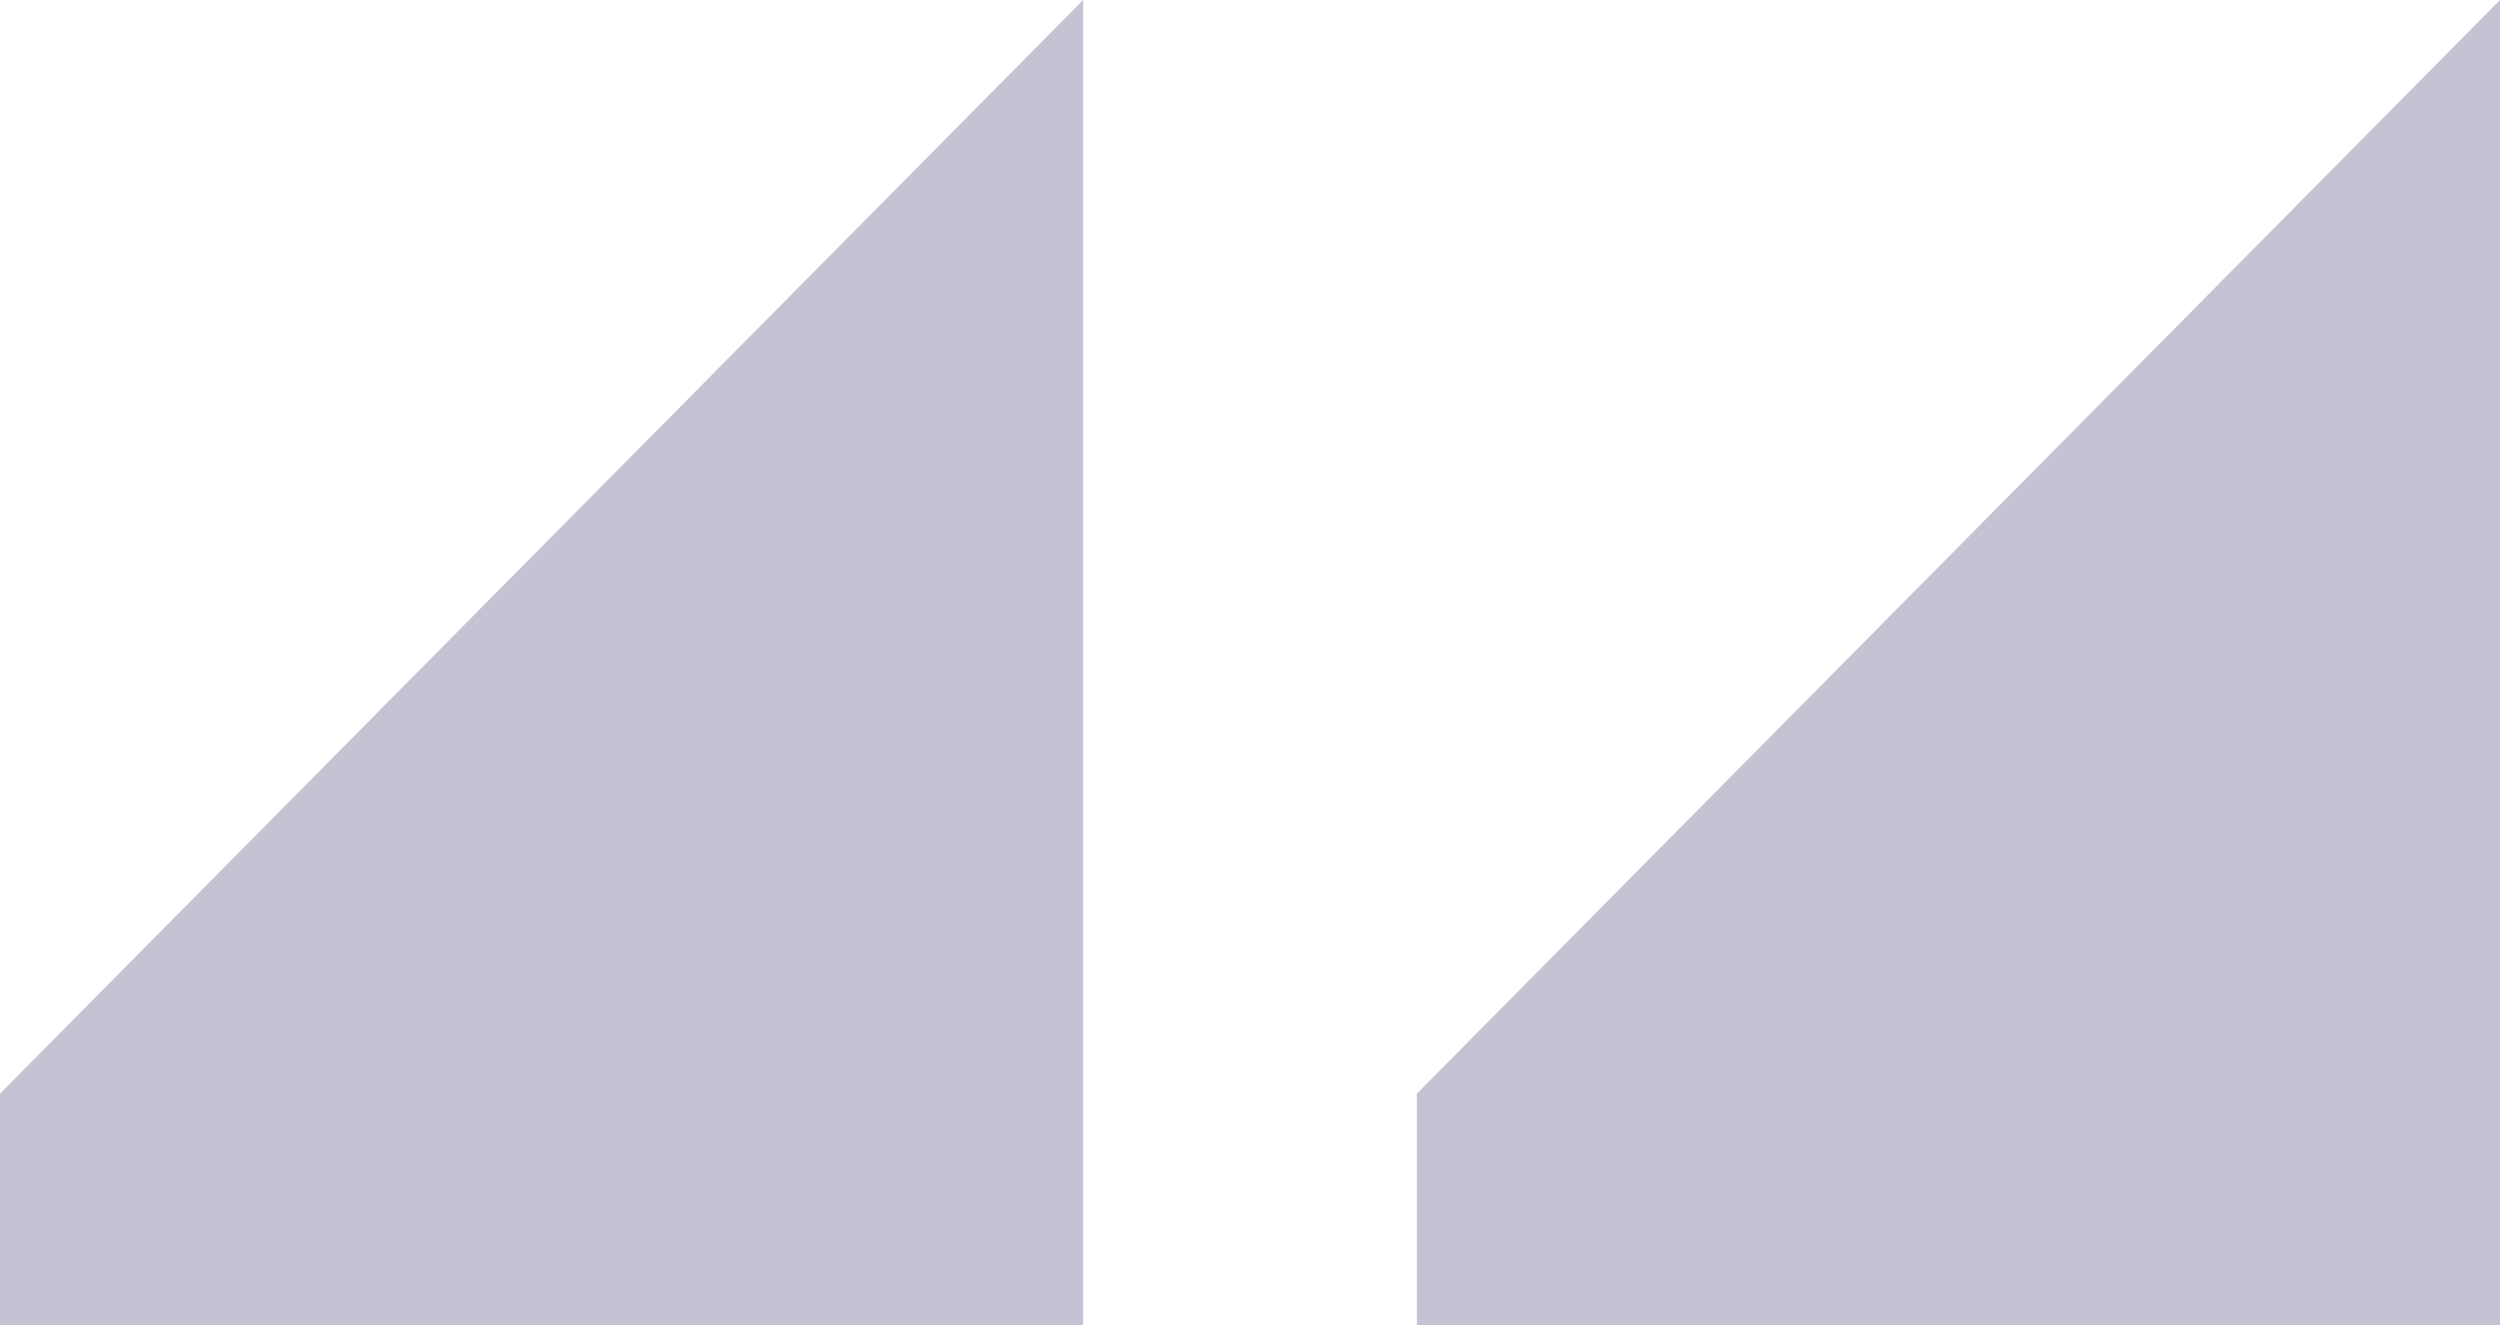
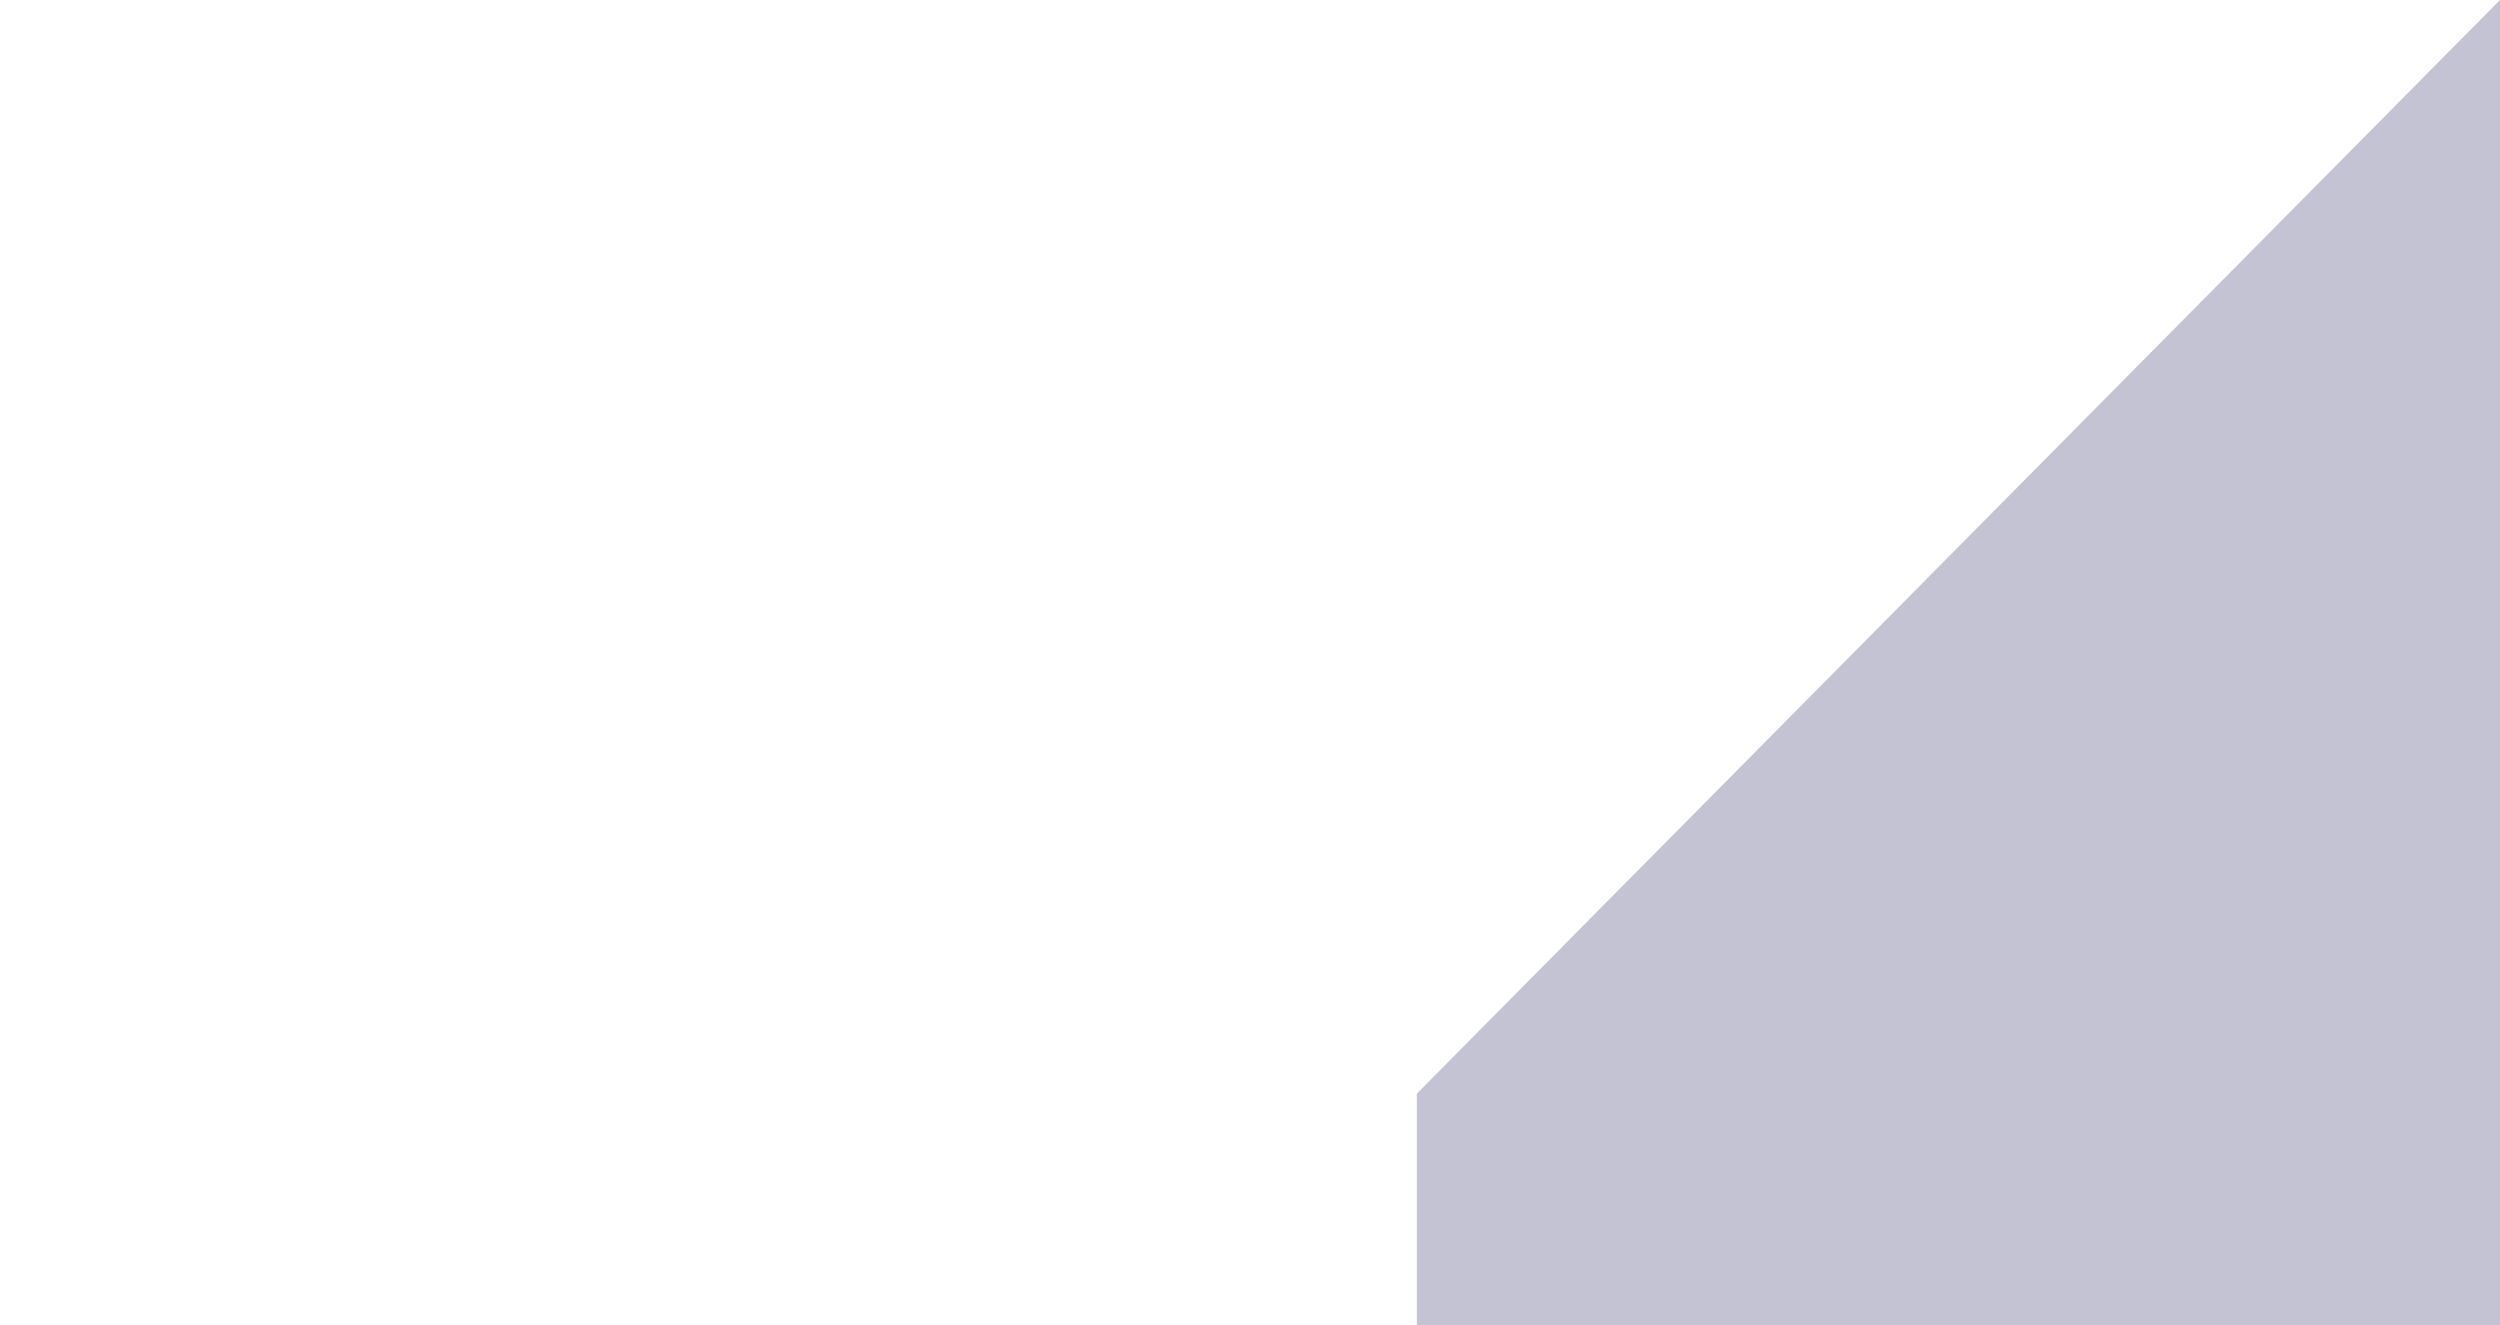
<svg xmlns="http://www.w3.org/2000/svg" width="88.944" height="47.14" viewBox="0 0 88.944 47.14">
  <g id="Groupe_16680" data-name="Groupe 16680" transform="translate(88.944 47.14) rotate(180)">
-     <path id="Tracé_2617" data-name="Tracé 2617" d="M0,47.14,38.536,8.231V0H0Z" transform="translate(50.408)" fill="rgba(39,35,93,0.27)" />
    <path id="Tracé_2618" data-name="Tracé 2618" d="M0,47.14,38.536,8.231V0H0Z" transform="translate(0)" fill="rgba(39,35,93,0.27)" />
  </g>
</svg>